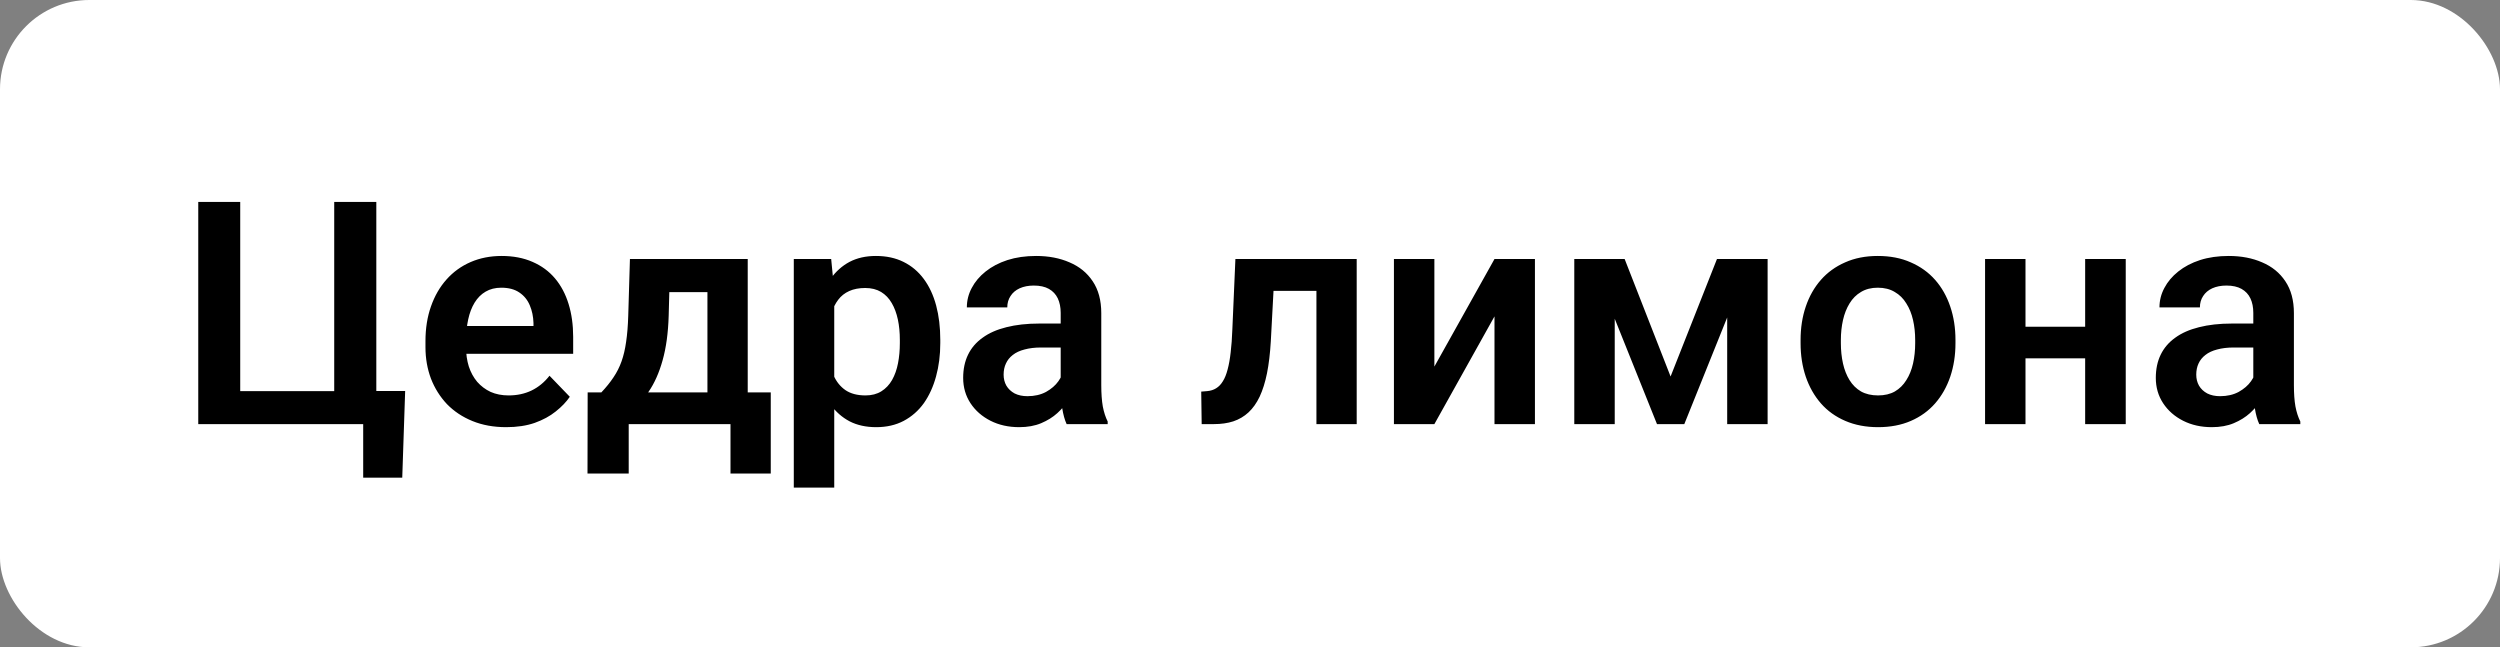
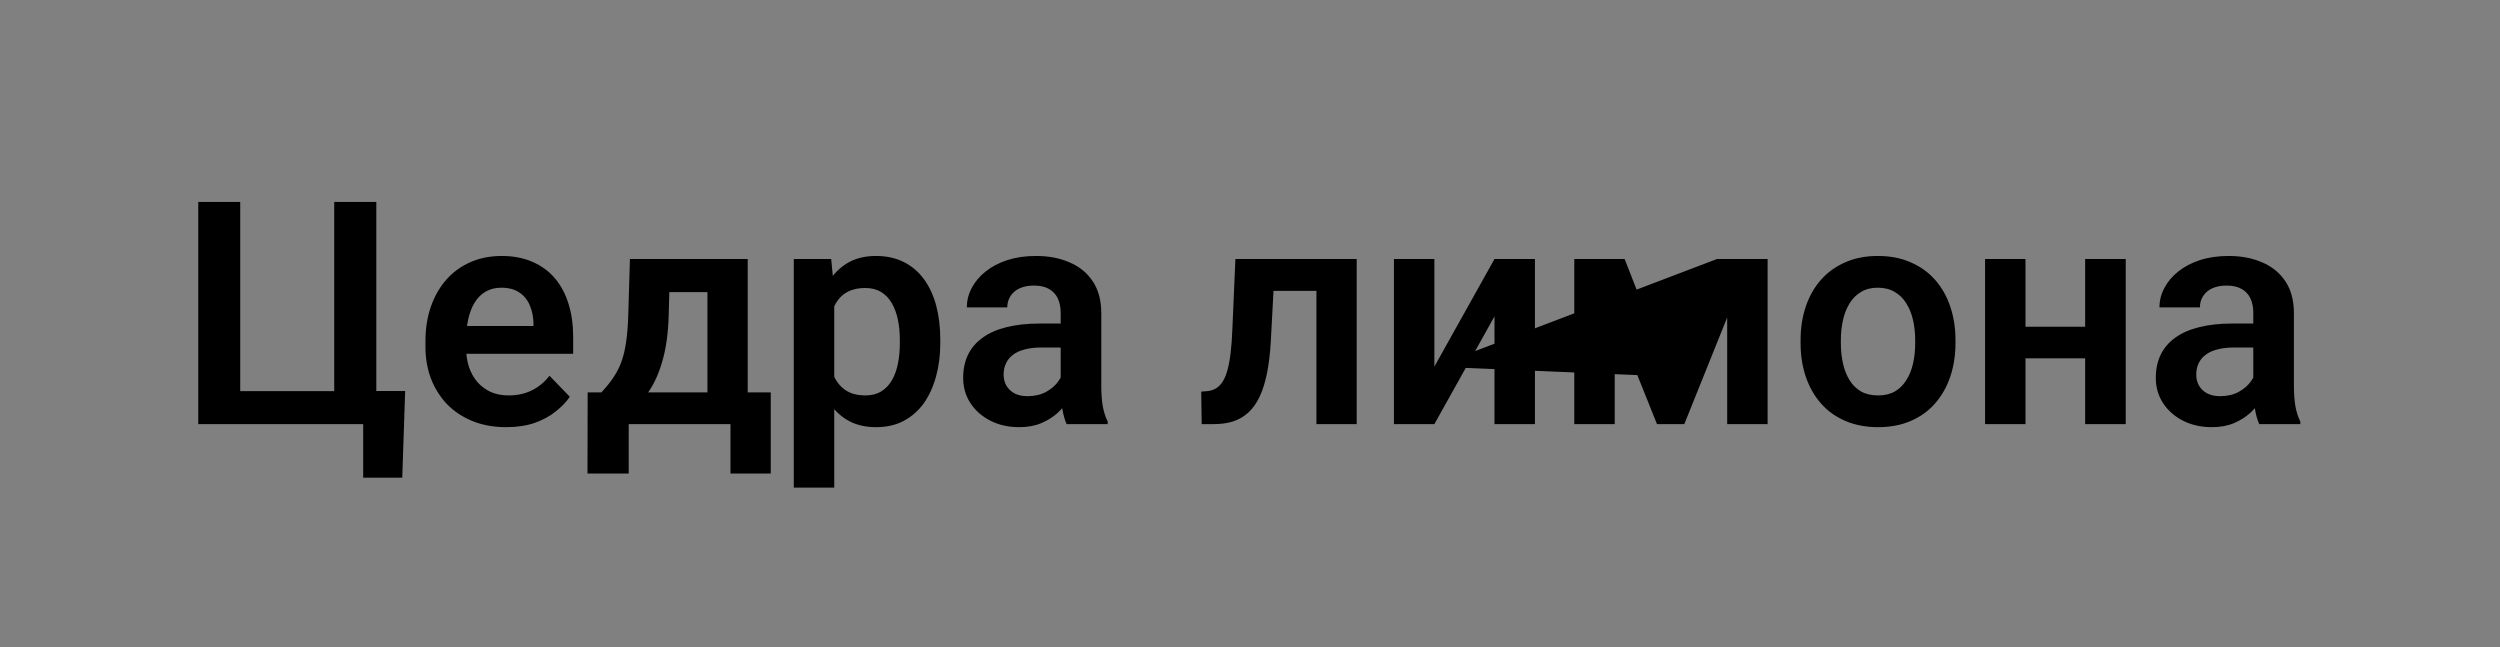
<svg xmlns="http://www.w3.org/2000/svg" width="112" height="29" viewBox="0 0 112 29" fill="none">
  <rect x="0" y="0" width="112" height="29" fill="#808080" stroke="none" />
-   <rect width="112" height="29" rx="4" fill="white" />
-   <path d="M18.151 17.517L18.021 21.399H16.271V19H15.417V17.517H18.151ZM8.882 19V9.047H10.762V17.523H14.973V9.047H16.859V19H8.882ZM22.677 19.137C22.116 19.137 21.613 19.046 21.166 18.863C20.719 18.681 20.339 18.428 20.024 18.105C19.715 17.776 19.475 17.396 19.307 16.963C19.143 16.525 19.061 16.056 19.061 15.555V15.281C19.061 14.712 19.143 14.194 19.307 13.729C19.471 13.26 19.703 12.857 20.004 12.52C20.305 12.182 20.665 11.922 21.084 11.74C21.503 11.558 21.966 11.467 22.472 11.467C22.996 11.467 23.458 11.556 23.859 11.733C24.26 11.907 24.595 12.153 24.864 12.472C25.133 12.791 25.336 13.174 25.473 13.62C25.609 14.062 25.678 14.552 25.678 15.09V15.849H19.881V14.604H23.9V14.468C23.891 14.181 23.837 13.919 23.736 13.682C23.636 13.44 23.481 13.249 23.271 13.107C23.062 12.962 22.791 12.889 22.458 12.889C22.189 12.889 21.954 12.948 21.754 13.066C21.558 13.18 21.394 13.344 21.262 13.559C21.134 13.768 21.038 14.019 20.975 14.31C20.911 14.602 20.879 14.926 20.879 15.281V15.555C20.879 15.865 20.92 16.152 21.002 16.416C21.088 16.68 21.214 16.91 21.378 17.106C21.547 17.298 21.747 17.448 21.98 17.558C22.216 17.662 22.485 17.715 22.786 17.715C23.164 17.715 23.506 17.642 23.811 17.496C24.121 17.346 24.39 17.125 24.618 16.833L25.527 17.776C25.372 18.004 25.163 18.223 24.898 18.433C24.639 18.642 24.324 18.813 23.955 18.945C23.586 19.073 23.16 19.137 22.677 19.137ZM28.221 11.604H30.025L29.957 14.146C29.934 14.917 29.843 15.582 29.684 16.143C29.529 16.699 29.321 17.166 29.061 17.544C28.806 17.922 28.515 18.227 28.186 18.46C27.863 18.692 27.523 18.872 27.168 19H26.737L26.73 17.592L26.942 17.578C27.157 17.35 27.337 17.127 27.482 16.908C27.633 16.685 27.754 16.446 27.845 16.19C27.936 15.935 28.004 15.644 28.05 15.315C28.1 14.983 28.132 14.593 28.145 14.146L28.221 11.604ZM28.706 11.604H33.498V19H31.693V13.087H28.706V11.604ZM26.327 17.578H34.53V21.215H32.726V19H28.166V21.215H26.32L26.327 17.578ZM37.374 13.025V21.844H35.562V11.604H37.237L37.374 13.025ZM42.125 15.227V15.37C42.125 15.908 42.061 16.407 41.934 16.867C41.81 17.323 41.628 17.722 41.387 18.064C41.145 18.401 40.844 18.665 40.484 18.856C40.129 19.043 39.719 19.137 39.254 19.137C38.798 19.137 38.402 19.05 38.065 18.877C37.727 18.699 37.442 18.449 37.21 18.125C36.977 17.801 36.791 17.425 36.649 16.997C36.513 16.564 36.41 16.092 36.342 15.582V15.124C36.41 14.582 36.513 14.089 36.649 13.648C36.791 13.201 36.977 12.816 37.21 12.492C37.442 12.164 37.725 11.911 38.058 11.733C38.395 11.556 38.789 11.467 39.24 11.467C39.71 11.467 40.122 11.556 40.477 11.733C40.838 11.911 41.141 12.166 41.387 12.499C41.633 12.832 41.817 13.228 41.94 13.688C42.063 14.149 42.125 14.662 42.125 15.227ZM40.313 15.37V15.227C40.313 14.898 40.284 14.595 40.225 14.317C40.165 14.035 40.074 13.789 39.951 13.579C39.828 13.365 39.669 13.199 39.473 13.08C39.277 12.962 39.04 12.902 38.762 12.902C38.484 12.902 38.245 12.948 38.044 13.039C37.843 13.13 37.679 13.26 37.552 13.429C37.424 13.597 37.324 13.798 37.251 14.03C37.183 14.258 37.137 14.511 37.114 14.789V15.924C37.155 16.261 37.235 16.564 37.353 16.833C37.472 17.102 37.645 17.316 37.873 17.476C38.105 17.635 38.406 17.715 38.775 17.715C39.053 17.715 39.29 17.653 39.486 17.53C39.682 17.407 39.842 17.239 39.965 17.024C40.088 16.806 40.177 16.555 40.231 16.273C40.286 15.99 40.313 15.689 40.313 15.37ZM47.519 17.428V14.017C47.519 13.766 47.475 13.55 47.389 13.367C47.302 13.185 47.17 13.044 46.992 12.943C46.815 12.843 46.589 12.793 46.315 12.793C46.074 12.793 45.862 12.834 45.68 12.916C45.502 12.998 45.365 13.114 45.27 13.265C45.174 13.411 45.126 13.579 45.126 13.771H43.315C43.315 13.465 43.387 13.176 43.533 12.902C43.679 12.624 43.886 12.378 44.155 12.164C44.429 11.945 44.755 11.774 45.133 11.651C45.516 11.528 45.944 11.467 46.418 11.467C46.978 11.467 47.477 11.562 47.915 11.754C48.357 11.941 48.703 12.223 48.954 12.602C49.209 12.98 49.337 13.456 49.337 14.03V17.257C49.337 17.626 49.36 17.943 49.405 18.207C49.455 18.467 49.528 18.692 49.624 18.884V19H47.785C47.699 18.813 47.633 18.576 47.587 18.289C47.541 17.997 47.519 17.71 47.519 17.428ZM47.772 14.495L47.785 15.568H46.644C46.361 15.568 46.113 15.598 45.898 15.657C45.684 15.712 45.509 15.794 45.372 15.903C45.235 16.008 45.133 16.136 45.065 16.286C44.996 16.432 44.962 16.598 44.962 16.785C44.962 16.967 45.003 17.131 45.085 17.277C45.172 17.423 45.295 17.539 45.454 17.626C45.618 17.708 45.81 17.749 46.028 17.749C46.347 17.749 46.625 17.685 46.862 17.558C47.099 17.425 47.284 17.266 47.416 17.079C47.548 16.892 47.619 16.715 47.628 16.546L48.148 17.325C48.084 17.512 47.988 17.71 47.86 17.92C47.733 18.13 47.569 18.326 47.368 18.508C47.168 18.69 46.926 18.84 46.644 18.959C46.361 19.078 46.033 19.137 45.659 19.137C45.181 19.137 44.752 19.041 44.374 18.85C43.996 18.658 43.697 18.396 43.478 18.064C43.26 17.731 43.15 17.352 43.15 16.929C43.15 16.537 43.223 16.19 43.369 15.89C43.515 15.589 43.731 15.336 44.019 15.131C44.306 14.921 44.661 14.764 45.085 14.659C45.513 14.55 46.003 14.495 46.555 14.495H47.772ZM59.42 11.604V13.032H55.797V11.604H59.42ZM60.78 11.604V19H58.976V11.604H60.78ZM55.346 11.604H57.13L56.932 15.295C56.9 15.837 56.843 16.314 56.761 16.724C56.679 17.129 56.569 17.478 56.433 17.77C56.296 18.057 56.13 18.291 55.934 18.474C55.738 18.656 55.51 18.79 55.25 18.877C54.995 18.959 54.708 19 54.389 19H53.835L53.815 17.544L54.074 17.523C54.234 17.51 54.37 17.466 54.484 17.394C54.603 17.321 54.703 17.216 54.785 17.079C54.872 16.942 54.942 16.767 54.997 16.553C55.056 16.334 55.102 16.079 55.134 15.787C55.17 15.491 55.195 15.149 55.209 14.762L55.346 11.604ZM64.26 16.423L66.953 11.604H68.765V19H66.953V14.174L64.26 19H62.448V11.604H64.26V16.423ZM74.842 16.867L76.92 11.604H78.431L75.457 19H74.233L71.267 11.604H72.784L74.842 16.867ZM72.34 11.604V19H70.528V11.604H72.34ZM77.378 19V11.604H79.189V19H77.378ZM80.666 15.377V15.233C80.666 14.691 80.743 14.192 80.898 13.736C81.053 13.276 81.279 12.877 81.575 12.54C81.871 12.203 82.234 11.941 82.662 11.754C83.091 11.562 83.578 11.467 84.125 11.467C84.681 11.467 85.173 11.562 85.602 11.754C86.034 11.941 86.399 12.203 86.695 12.54C86.992 12.877 87.217 13.276 87.372 13.736C87.527 14.192 87.605 14.691 87.605 15.233V15.377C87.605 15.915 87.527 16.414 87.372 16.874C87.217 17.33 86.992 17.729 86.695 18.07C86.399 18.408 86.037 18.67 85.608 18.856C85.18 19.043 84.69 19.137 84.139 19.137C83.592 19.137 83.102 19.043 82.669 18.856C82.236 18.67 81.871 18.408 81.575 18.07C81.279 17.729 81.053 17.33 80.898 16.874C80.743 16.414 80.666 15.915 80.666 15.377ZM82.471 15.233V15.377C82.471 15.7 82.503 16.004 82.566 16.286C82.63 16.569 82.728 16.817 82.86 17.031C82.993 17.245 83.163 17.414 83.373 17.537C83.587 17.656 83.842 17.715 84.139 17.715C84.43 17.715 84.681 17.656 84.891 17.537C85.1 17.414 85.271 17.245 85.403 17.031C85.54 16.817 85.64 16.569 85.704 16.286C85.768 16.004 85.8 15.7 85.8 15.377V15.233C85.8 14.914 85.768 14.616 85.704 14.338C85.64 14.055 85.54 13.807 85.403 13.593C85.271 13.374 85.098 13.203 84.884 13.08C84.674 12.953 84.421 12.889 84.125 12.889C83.833 12.889 83.583 12.953 83.373 13.08C83.163 13.203 82.993 13.374 82.86 13.593C82.728 13.807 82.63 14.055 82.566 14.338C82.503 14.616 82.471 14.914 82.471 15.233ZM93.969 14.639V16.054H90.175V14.639H93.969ZM90.742 11.604V19H88.931V11.604H90.742ZM95.233 11.604V19H93.415V11.604H95.233ZM100.948 17.428V14.017C100.948 13.766 100.905 13.55 100.818 13.367C100.732 13.185 100.6 13.044 100.422 12.943C100.244 12.843 100.019 12.793 99.745 12.793C99.504 12.793 99.292 12.834 99.109 12.916C98.932 12.998 98.795 13.114 98.699 13.265C98.603 13.411 98.556 13.579 98.556 13.771H96.744C96.744 13.465 96.817 13.176 96.963 12.902C97.109 12.624 97.316 12.378 97.585 12.164C97.858 11.945 98.184 11.774 98.562 11.651C98.945 11.528 99.374 11.467 99.848 11.467C100.408 11.467 100.907 11.562 101.345 11.754C101.787 11.941 102.133 12.223 102.384 12.602C102.639 12.98 102.767 13.456 102.767 14.03V17.257C102.767 17.626 102.789 17.943 102.835 18.207C102.885 18.467 102.958 18.692 103.054 18.884V19H101.215C101.128 18.813 101.062 18.576 101.017 18.289C100.971 17.997 100.948 17.71 100.948 17.428ZM101.201 14.495L101.215 15.568H100.073C99.791 15.568 99.542 15.598 99.328 15.657C99.114 15.712 98.939 15.794 98.802 15.903C98.665 16.008 98.562 16.136 98.494 16.286C98.426 16.432 98.392 16.598 98.392 16.785C98.392 16.967 98.433 17.131 98.515 17.277C98.601 17.423 98.724 17.539 98.884 17.626C99.048 17.708 99.239 17.749 99.458 17.749C99.777 17.749 100.055 17.685 100.292 17.558C100.529 17.425 100.714 17.266 100.846 17.079C100.978 16.892 101.049 16.715 101.058 16.546L101.577 17.325C101.513 17.512 101.418 17.71 101.29 17.92C101.162 18.13 100.998 18.326 100.798 18.508C100.597 18.69 100.356 18.84 100.073 18.959C99.791 19.078 99.463 19.137 99.089 19.137C98.61 19.137 98.182 19.041 97.804 18.85C97.425 18.658 97.127 18.396 96.908 18.064C96.689 17.731 96.58 17.352 96.58 16.929C96.58 16.537 96.653 16.19 96.799 15.89C96.945 15.589 97.161 15.336 97.448 15.131C97.735 14.921 98.091 14.764 98.515 14.659C98.943 14.55 99.433 14.495 99.984 14.495H101.201Z" fill="black" />
+   <path d="M18.151 17.517L18.021 21.399H16.271V19H15.417V17.517H18.151ZM8.882 19V9.047H10.762V17.523H14.973V9.047H16.859V19H8.882ZM22.677 19.137C22.116 19.137 21.613 19.046 21.166 18.863C20.719 18.681 20.339 18.428 20.024 18.105C19.715 17.776 19.475 17.396 19.307 16.963C19.143 16.525 19.061 16.056 19.061 15.555V15.281C19.061 14.712 19.143 14.194 19.307 13.729C19.471 13.26 19.703 12.857 20.004 12.52C20.305 12.182 20.665 11.922 21.084 11.74C21.503 11.558 21.966 11.467 22.472 11.467C22.996 11.467 23.458 11.556 23.859 11.733C24.26 11.907 24.595 12.153 24.864 12.472C25.133 12.791 25.336 13.174 25.473 13.62C25.609 14.062 25.678 14.552 25.678 15.09V15.849H19.881V14.604H23.9V14.468C23.891 14.181 23.837 13.919 23.736 13.682C23.636 13.44 23.481 13.249 23.271 13.107C23.062 12.962 22.791 12.889 22.458 12.889C22.189 12.889 21.954 12.948 21.754 13.066C21.558 13.18 21.394 13.344 21.262 13.559C21.134 13.768 21.038 14.019 20.975 14.31C20.911 14.602 20.879 14.926 20.879 15.281V15.555C20.879 15.865 20.92 16.152 21.002 16.416C21.088 16.68 21.214 16.91 21.378 17.106C21.547 17.298 21.747 17.448 21.98 17.558C22.216 17.662 22.485 17.715 22.786 17.715C23.164 17.715 23.506 17.642 23.811 17.496C24.121 17.346 24.39 17.125 24.618 16.833L25.527 17.776C25.372 18.004 25.163 18.223 24.898 18.433C24.639 18.642 24.324 18.813 23.955 18.945C23.586 19.073 23.16 19.137 22.677 19.137ZM28.221 11.604H30.025L29.957 14.146C29.934 14.917 29.843 15.582 29.684 16.143C29.529 16.699 29.321 17.166 29.061 17.544C28.806 17.922 28.515 18.227 28.186 18.46C27.863 18.692 27.523 18.872 27.168 19H26.737L26.73 17.592L26.942 17.578C27.157 17.35 27.337 17.127 27.482 16.908C27.633 16.685 27.754 16.446 27.845 16.19C27.936 15.935 28.004 15.644 28.05 15.315C28.1 14.983 28.132 14.593 28.145 14.146L28.221 11.604ZM28.706 11.604H33.498V19H31.693V13.087H28.706V11.604ZM26.327 17.578H34.53V21.215H32.726V19H28.166V21.215H26.32L26.327 17.578ZM37.374 13.025V21.844H35.562V11.604H37.237L37.374 13.025ZM42.125 15.227V15.37C42.125 15.908 42.061 16.407 41.934 16.867C41.81 17.323 41.628 17.722 41.387 18.064C41.145 18.401 40.844 18.665 40.484 18.856C40.129 19.043 39.719 19.137 39.254 19.137C38.798 19.137 38.402 19.05 38.065 18.877C37.727 18.699 37.442 18.449 37.21 18.125C36.977 17.801 36.791 17.425 36.649 16.997C36.513 16.564 36.41 16.092 36.342 15.582V15.124C36.41 14.582 36.513 14.089 36.649 13.648C36.791 13.201 36.977 12.816 37.21 12.492C37.442 12.164 37.725 11.911 38.058 11.733C38.395 11.556 38.789 11.467 39.24 11.467C39.71 11.467 40.122 11.556 40.477 11.733C40.838 11.911 41.141 12.166 41.387 12.499C41.633 12.832 41.817 13.228 41.94 13.688C42.063 14.149 42.125 14.662 42.125 15.227ZM40.313 15.37V15.227C40.313 14.898 40.284 14.595 40.225 14.317C40.165 14.035 40.074 13.789 39.951 13.579C39.828 13.365 39.669 13.199 39.473 13.08C39.277 12.962 39.04 12.902 38.762 12.902C38.484 12.902 38.245 12.948 38.044 13.039C37.843 13.13 37.679 13.26 37.552 13.429C37.424 13.597 37.324 13.798 37.251 14.03C37.183 14.258 37.137 14.511 37.114 14.789V15.924C37.155 16.261 37.235 16.564 37.353 16.833C37.472 17.102 37.645 17.316 37.873 17.476C38.105 17.635 38.406 17.715 38.775 17.715C39.053 17.715 39.29 17.653 39.486 17.53C39.682 17.407 39.842 17.239 39.965 17.024C40.088 16.806 40.177 16.555 40.231 16.273C40.286 15.99 40.313 15.689 40.313 15.37ZM47.519 17.428V14.017C47.519 13.766 47.475 13.55 47.389 13.367C47.302 13.185 47.17 13.044 46.992 12.943C46.815 12.843 46.589 12.793 46.315 12.793C46.074 12.793 45.862 12.834 45.68 12.916C45.502 12.998 45.365 13.114 45.27 13.265C45.174 13.411 45.126 13.579 45.126 13.771H43.315C43.315 13.465 43.387 13.176 43.533 12.902C43.679 12.624 43.886 12.378 44.155 12.164C44.429 11.945 44.755 11.774 45.133 11.651C45.516 11.528 45.944 11.467 46.418 11.467C46.978 11.467 47.477 11.562 47.915 11.754C48.357 11.941 48.703 12.223 48.954 12.602C49.209 12.98 49.337 13.456 49.337 14.03V17.257C49.337 17.626 49.36 17.943 49.405 18.207C49.455 18.467 49.528 18.692 49.624 18.884V19H47.785C47.699 18.813 47.633 18.576 47.587 18.289C47.541 17.997 47.519 17.71 47.519 17.428ZM47.772 14.495L47.785 15.568H46.644C46.361 15.568 46.113 15.598 45.898 15.657C45.684 15.712 45.509 15.794 45.372 15.903C45.235 16.008 45.133 16.136 45.065 16.286C44.996 16.432 44.962 16.598 44.962 16.785C44.962 16.967 45.003 17.131 45.085 17.277C45.172 17.423 45.295 17.539 45.454 17.626C45.618 17.708 45.81 17.749 46.028 17.749C46.347 17.749 46.625 17.685 46.862 17.558C47.099 17.425 47.284 17.266 47.416 17.079C47.548 16.892 47.619 16.715 47.628 16.546L48.148 17.325C48.084 17.512 47.988 17.71 47.86 17.92C47.733 18.13 47.569 18.326 47.368 18.508C47.168 18.69 46.926 18.84 46.644 18.959C46.361 19.078 46.033 19.137 45.659 19.137C45.181 19.137 44.752 19.041 44.374 18.85C43.996 18.658 43.697 18.396 43.478 18.064C43.26 17.731 43.15 17.352 43.15 16.929C43.15 16.537 43.223 16.19 43.369 15.89C43.515 15.589 43.731 15.336 44.019 15.131C44.306 14.921 44.661 14.764 45.085 14.659C45.513 14.55 46.003 14.495 46.555 14.495H47.772ZM59.42 11.604V13.032H55.797V11.604H59.42ZM60.78 11.604V19H58.976V11.604H60.78ZM55.346 11.604H57.13L56.932 15.295C56.9 15.837 56.843 16.314 56.761 16.724C56.679 17.129 56.569 17.478 56.433 17.77C56.296 18.057 56.13 18.291 55.934 18.474C55.738 18.656 55.51 18.79 55.25 18.877C54.995 18.959 54.708 19 54.389 19H53.835L53.815 17.544L54.074 17.523C54.234 17.51 54.37 17.466 54.484 17.394C54.603 17.321 54.703 17.216 54.785 17.079C54.872 16.942 54.942 16.767 54.997 16.553C55.056 16.334 55.102 16.079 55.134 15.787C55.17 15.491 55.195 15.149 55.209 14.762L55.346 11.604ZM64.26 16.423L66.953 11.604H68.765V19H66.953V14.174L64.26 19H62.448V11.604H64.26V16.423ZL76.92 11.604H78.431L75.457 19H74.233L71.267 11.604H72.784L74.842 16.867ZM72.34 11.604V19H70.528V11.604H72.34ZM77.378 19V11.604H79.189V19H77.378ZM80.666 15.377V15.233C80.666 14.691 80.743 14.192 80.898 13.736C81.053 13.276 81.279 12.877 81.575 12.54C81.871 12.203 82.234 11.941 82.662 11.754C83.091 11.562 83.578 11.467 84.125 11.467C84.681 11.467 85.173 11.562 85.602 11.754C86.034 11.941 86.399 12.203 86.695 12.54C86.992 12.877 87.217 13.276 87.372 13.736C87.527 14.192 87.605 14.691 87.605 15.233V15.377C87.605 15.915 87.527 16.414 87.372 16.874C87.217 17.33 86.992 17.729 86.695 18.07C86.399 18.408 86.037 18.67 85.608 18.856C85.18 19.043 84.69 19.137 84.139 19.137C83.592 19.137 83.102 19.043 82.669 18.856C82.236 18.67 81.871 18.408 81.575 18.07C81.279 17.729 81.053 17.33 80.898 16.874C80.743 16.414 80.666 15.915 80.666 15.377ZM82.471 15.233V15.377C82.471 15.7 82.503 16.004 82.566 16.286C82.63 16.569 82.728 16.817 82.86 17.031C82.993 17.245 83.163 17.414 83.373 17.537C83.587 17.656 83.842 17.715 84.139 17.715C84.43 17.715 84.681 17.656 84.891 17.537C85.1 17.414 85.271 17.245 85.403 17.031C85.54 16.817 85.64 16.569 85.704 16.286C85.768 16.004 85.8 15.7 85.8 15.377V15.233C85.8 14.914 85.768 14.616 85.704 14.338C85.64 14.055 85.54 13.807 85.403 13.593C85.271 13.374 85.098 13.203 84.884 13.08C84.674 12.953 84.421 12.889 84.125 12.889C83.833 12.889 83.583 12.953 83.373 13.08C83.163 13.203 82.993 13.374 82.86 13.593C82.728 13.807 82.63 14.055 82.566 14.338C82.503 14.616 82.471 14.914 82.471 15.233ZM93.969 14.639V16.054H90.175V14.639H93.969ZM90.742 11.604V19H88.931V11.604H90.742ZM95.233 11.604V19H93.415V11.604H95.233ZM100.948 17.428V14.017C100.948 13.766 100.905 13.55 100.818 13.367C100.732 13.185 100.6 13.044 100.422 12.943C100.244 12.843 100.019 12.793 99.745 12.793C99.504 12.793 99.292 12.834 99.109 12.916C98.932 12.998 98.795 13.114 98.699 13.265C98.603 13.411 98.556 13.579 98.556 13.771H96.744C96.744 13.465 96.817 13.176 96.963 12.902C97.109 12.624 97.316 12.378 97.585 12.164C97.858 11.945 98.184 11.774 98.562 11.651C98.945 11.528 99.374 11.467 99.848 11.467C100.408 11.467 100.907 11.562 101.345 11.754C101.787 11.941 102.133 12.223 102.384 12.602C102.639 12.98 102.767 13.456 102.767 14.03V17.257C102.767 17.626 102.789 17.943 102.835 18.207C102.885 18.467 102.958 18.692 103.054 18.884V19H101.215C101.128 18.813 101.062 18.576 101.017 18.289C100.971 17.997 100.948 17.71 100.948 17.428ZM101.201 14.495L101.215 15.568H100.073C99.791 15.568 99.542 15.598 99.328 15.657C99.114 15.712 98.939 15.794 98.802 15.903C98.665 16.008 98.562 16.136 98.494 16.286C98.426 16.432 98.392 16.598 98.392 16.785C98.392 16.967 98.433 17.131 98.515 17.277C98.601 17.423 98.724 17.539 98.884 17.626C99.048 17.708 99.239 17.749 99.458 17.749C99.777 17.749 100.055 17.685 100.292 17.558C100.529 17.425 100.714 17.266 100.846 17.079C100.978 16.892 101.049 16.715 101.058 16.546L101.577 17.325C101.513 17.512 101.418 17.71 101.29 17.92C101.162 18.13 100.998 18.326 100.798 18.508C100.597 18.69 100.356 18.84 100.073 18.959C99.791 19.078 99.463 19.137 99.089 19.137C98.61 19.137 98.182 19.041 97.804 18.85C97.425 18.658 97.127 18.396 96.908 18.064C96.689 17.731 96.58 17.352 96.58 16.929C96.58 16.537 96.653 16.19 96.799 15.89C96.945 15.589 97.161 15.336 97.448 15.131C97.735 14.921 98.091 14.764 98.515 14.659C98.943 14.55 99.433 14.495 99.984 14.495H101.201Z" fill="black" />
</svg>